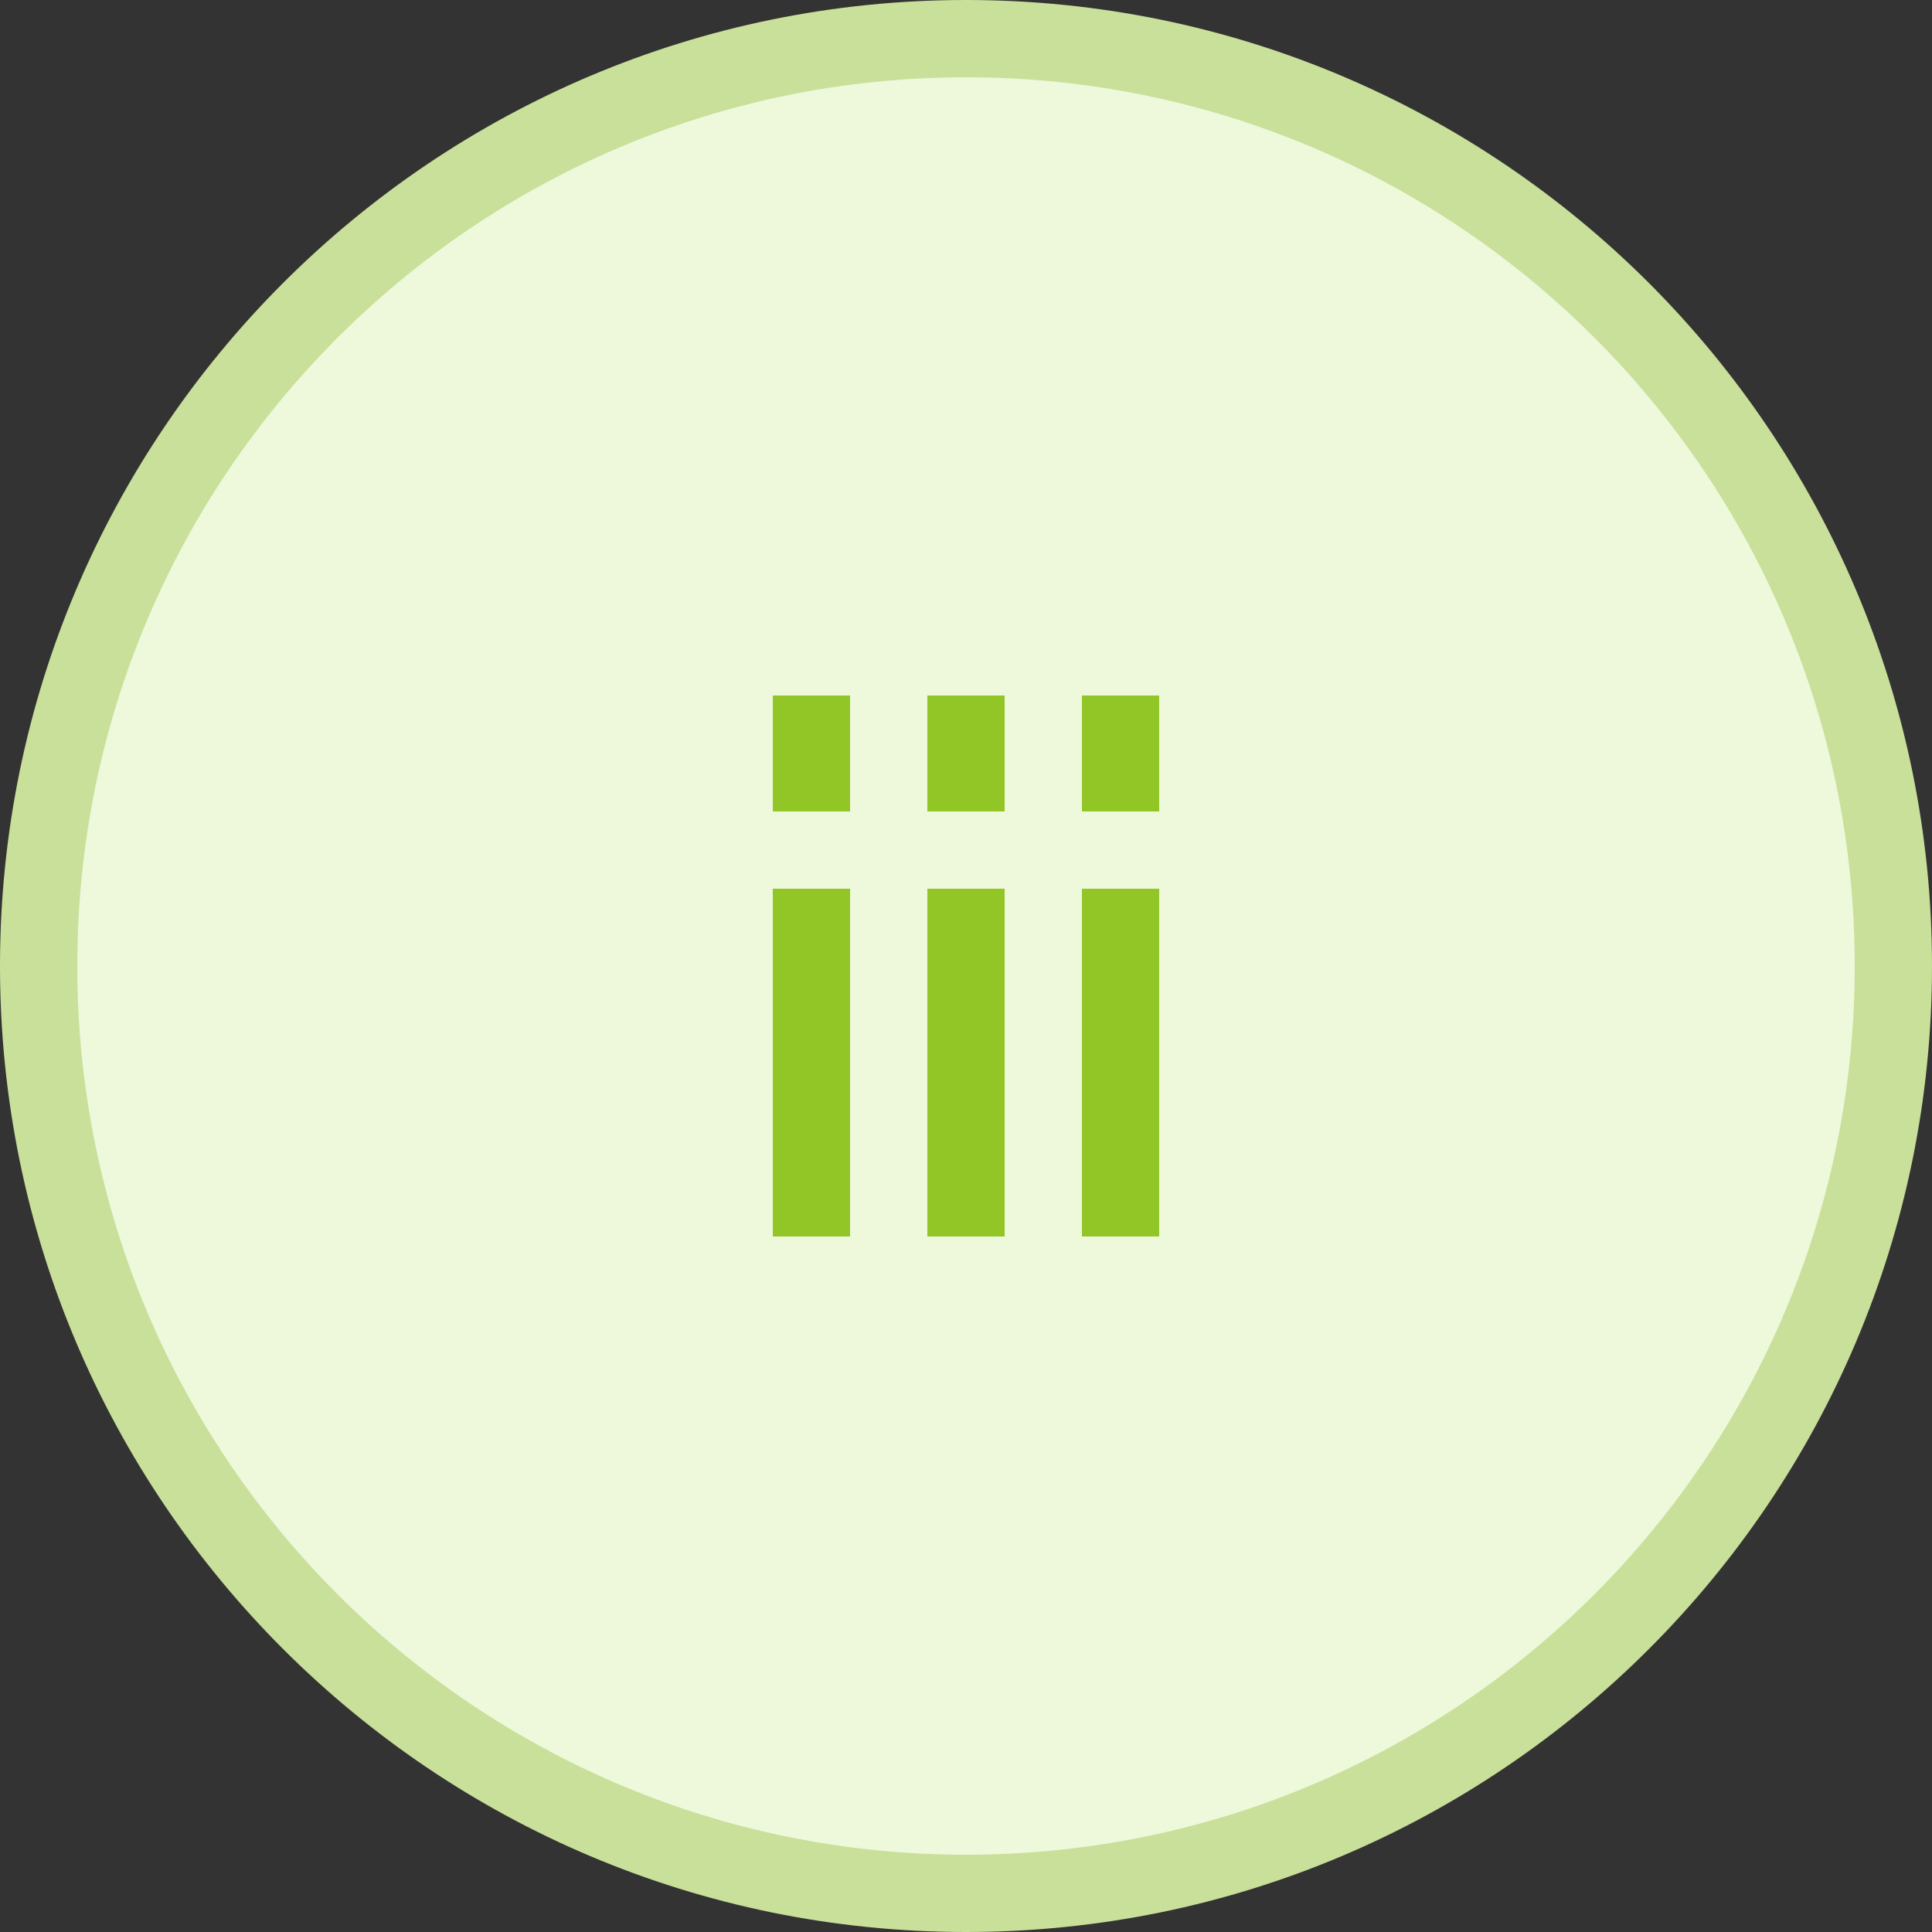
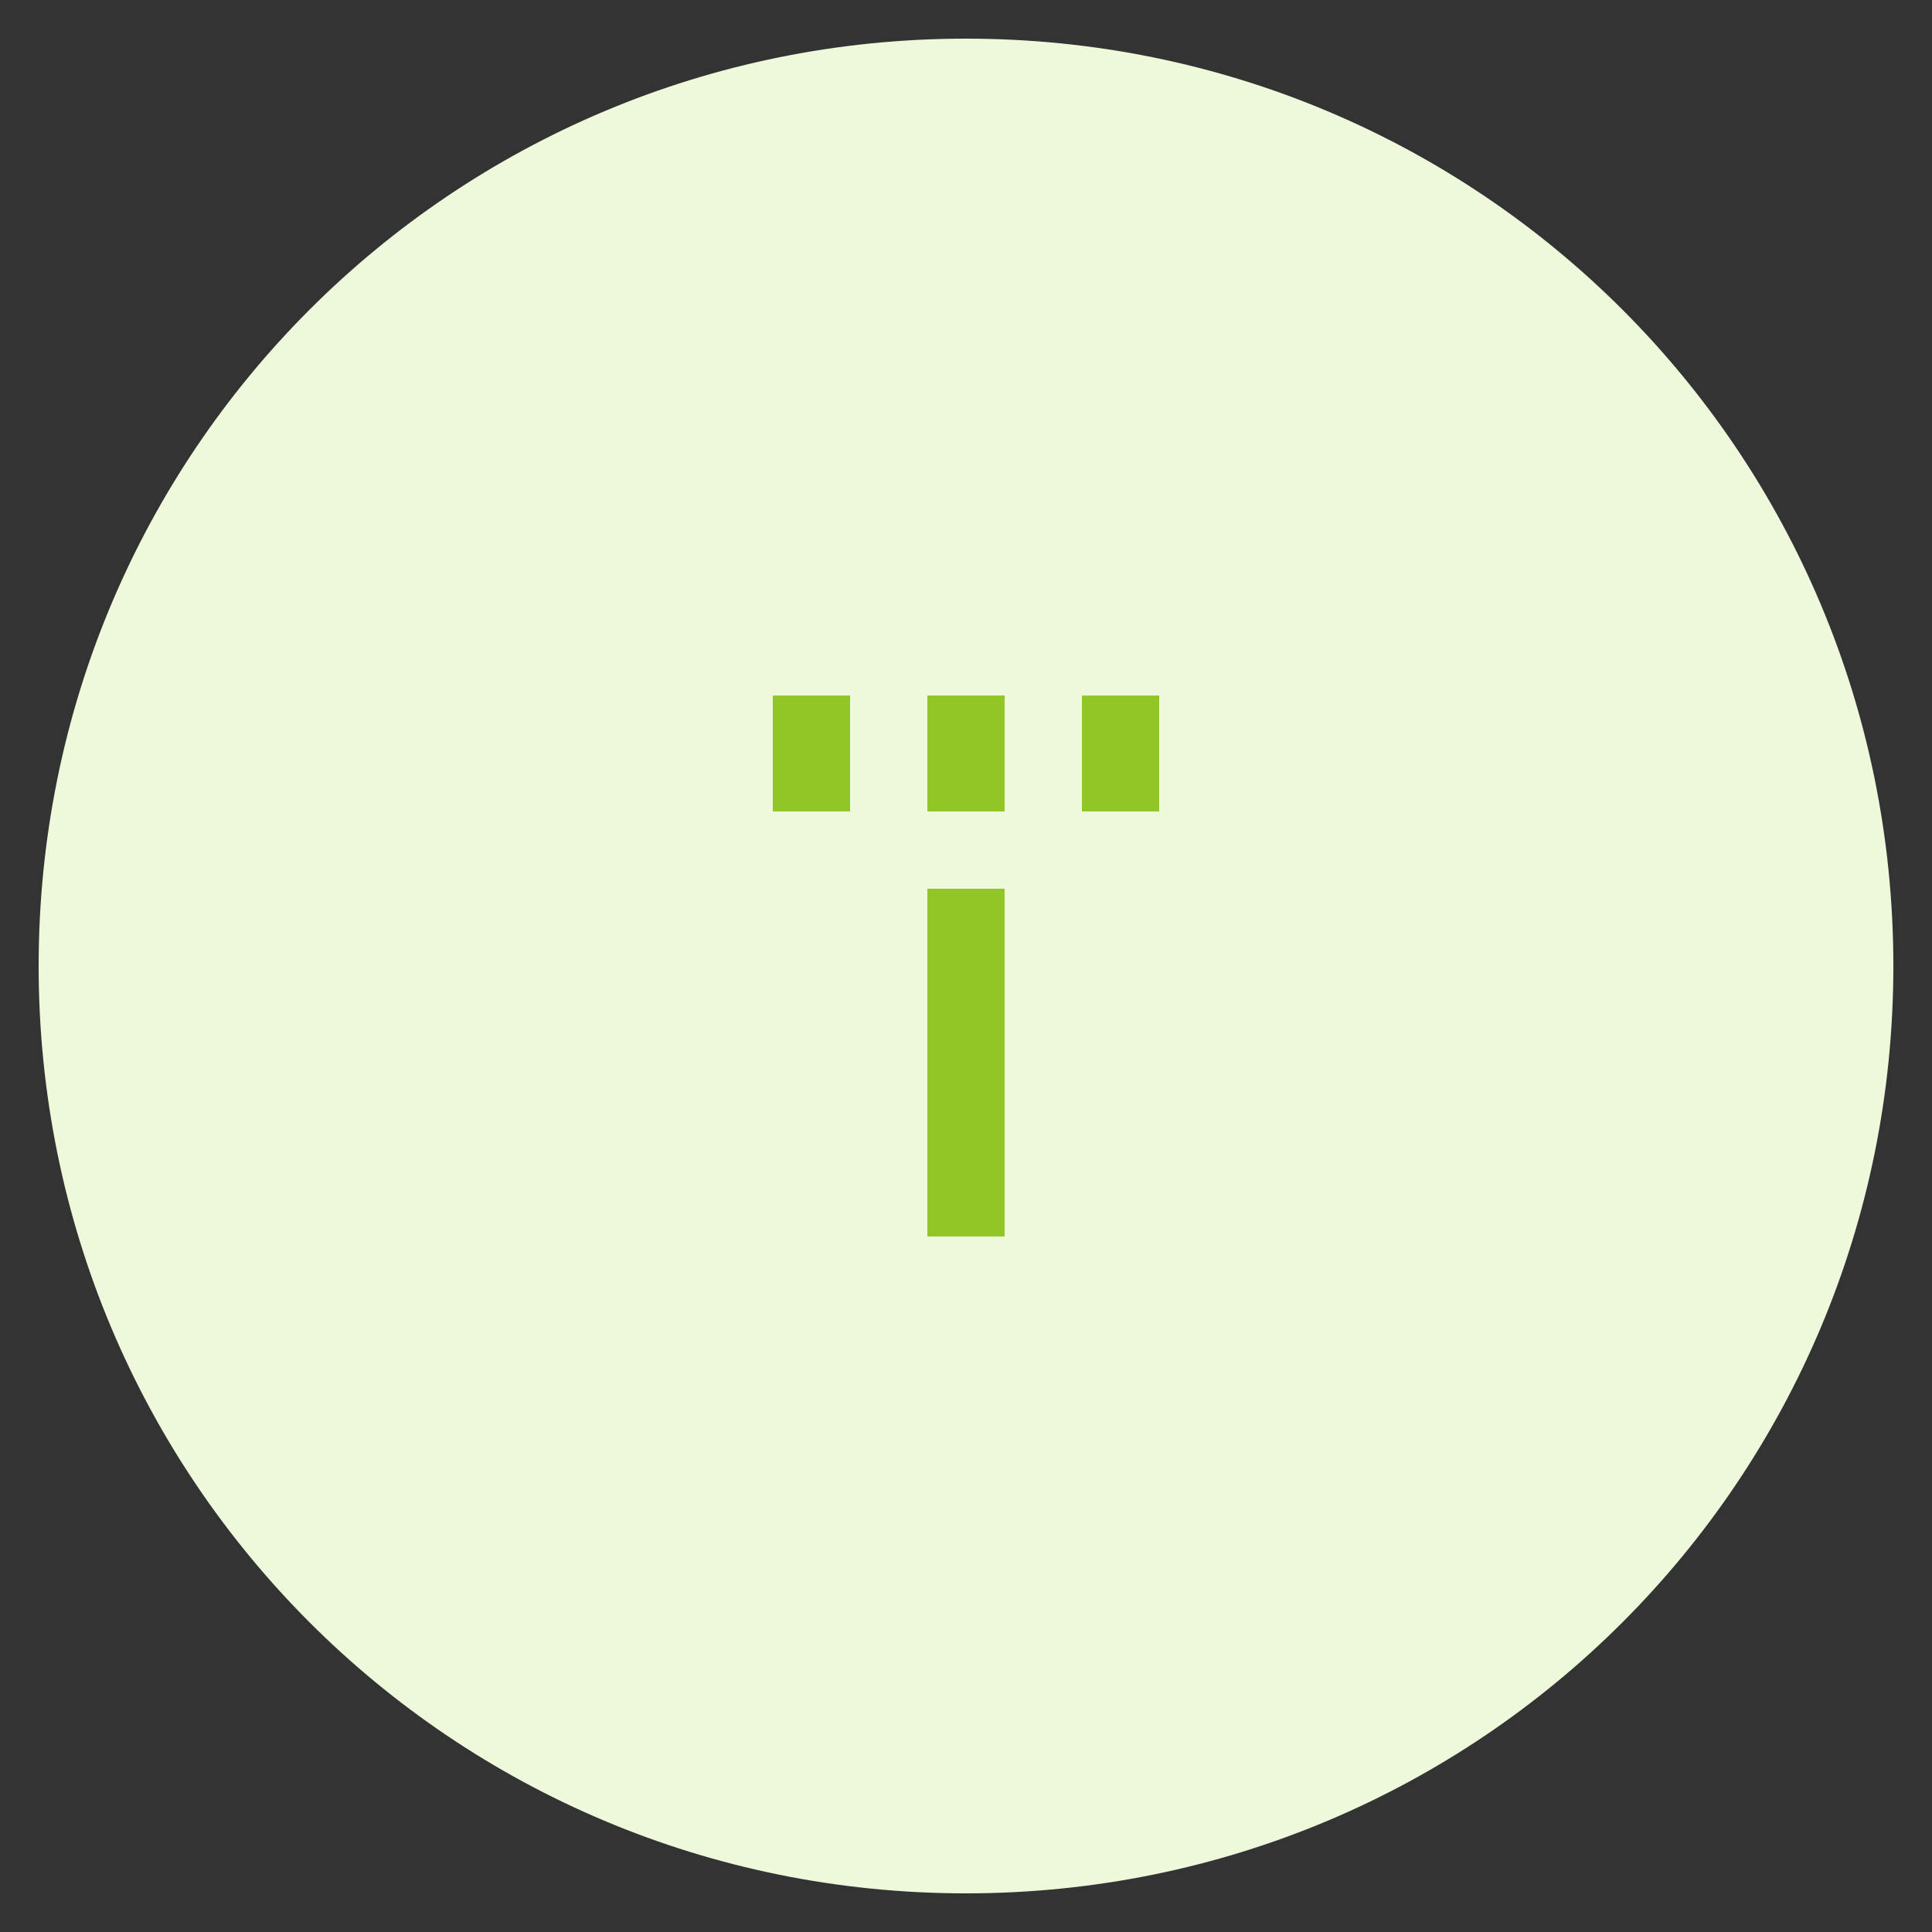
<svg xmlns="http://www.w3.org/2000/svg" version="1.1" id="レイヤー_1" x="0px" y="0px" viewBox="0 0 50 50" style="enable-background:new 0 0 50 50;" xml:space="preserve">
  <rect x="0" y="0" width="50" height="50" fill="#333333" stroke="none" />
  <style type="text/css">
	.st0{fill:#EEF8DB;}
	.st1{fill:#C9E09A;}
	.st2{fill:#92C626;}
</style>
  <g id="レイヤー_2">
    <g id="レイヤー_1-2">
      <g id="レイヤー_1-2_1_">
        <path class="st0" d="M25,49C11.7,49,1,38.3,1,25S11.7,1,25,1s24,10.7,24,24S38.3,49,25,49z" />
-         <path class="st1" d="M25,2c12.7,0,23,10.3,23,23S37.7,48,25,48S2,37.7,2,25S12.3,2,25,2 M25,0C11.2,0,0,11.2,0,25s11.2,25,25,25     s25-11.2,25-25S38.8,0,25,0z" />
      </g>
-       <rect x="20" y="23" class="st2" width="2" height="9" />
      <rect x="20" y="18" class="st2" width="2" height="3" />
      <rect x="24" y="23" class="st2" width="2" height="9" />
      <rect x="24" y="18" class="st2" width="2" height="3" />
-       <rect x="28" y="23" class="st2" width="2" height="9" />
      <rect x="28" y="18" class="st2" width="2" height="3" />
    </g>
  </g>
</svg>